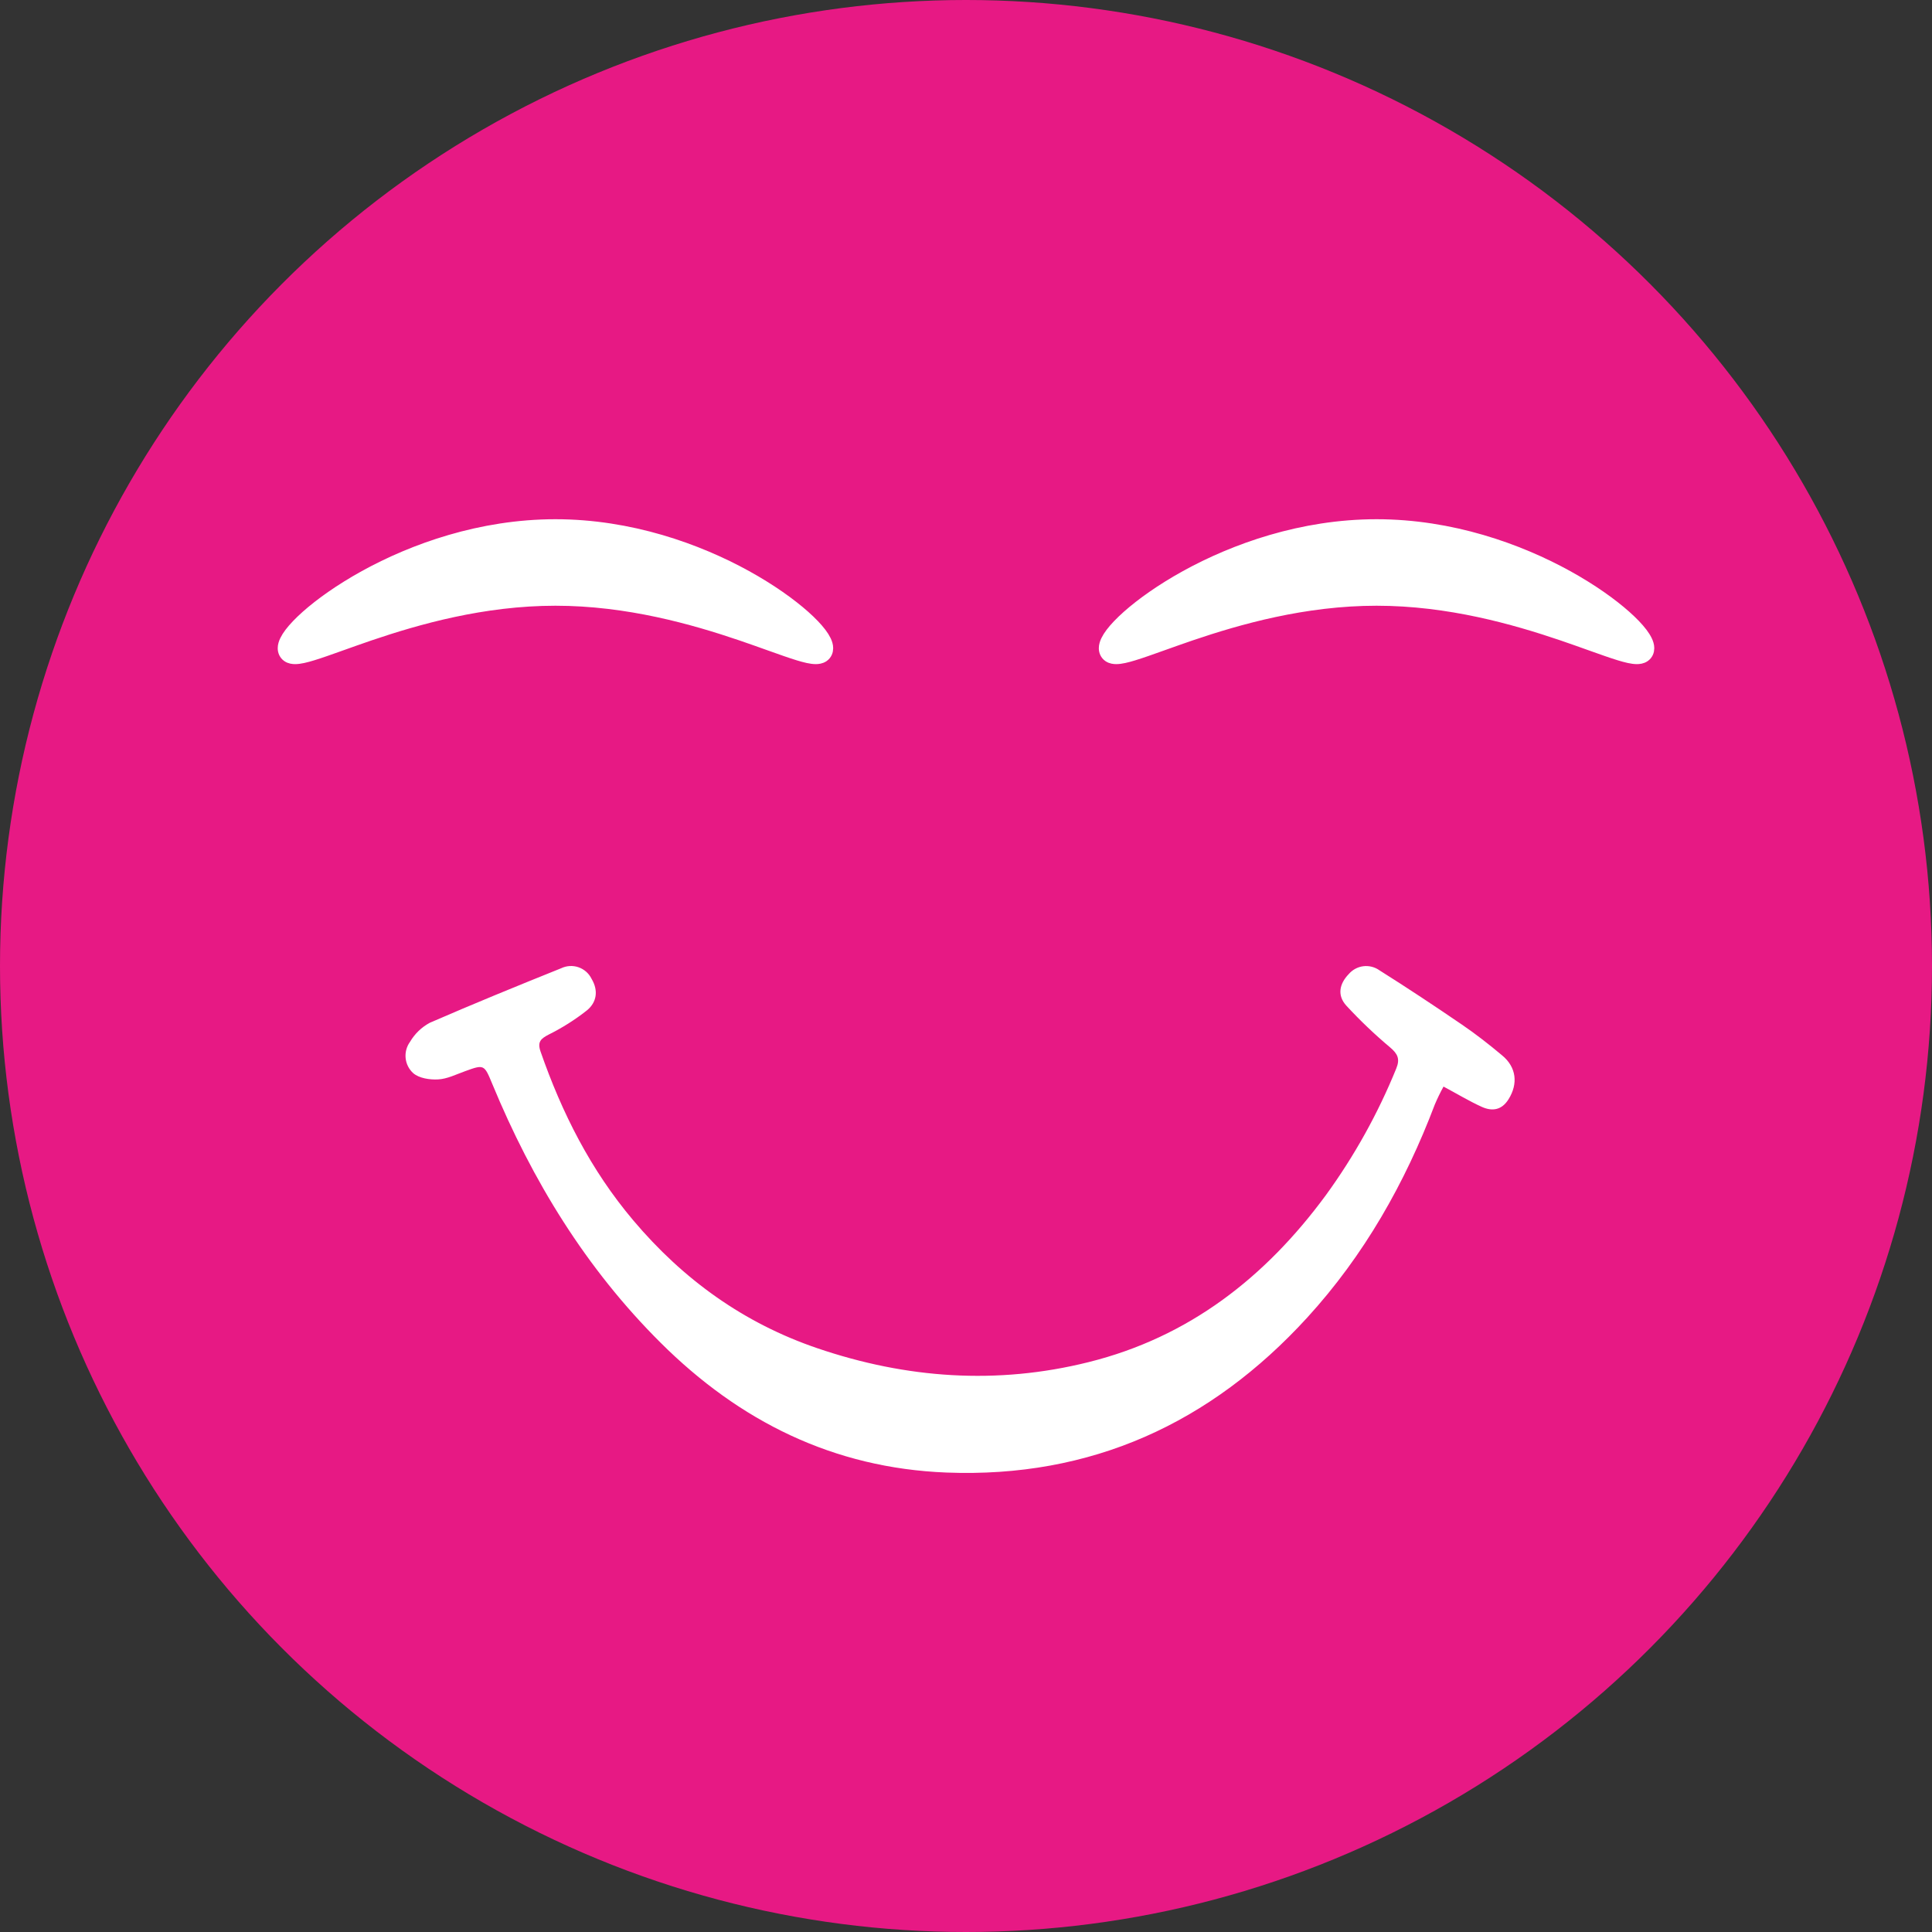
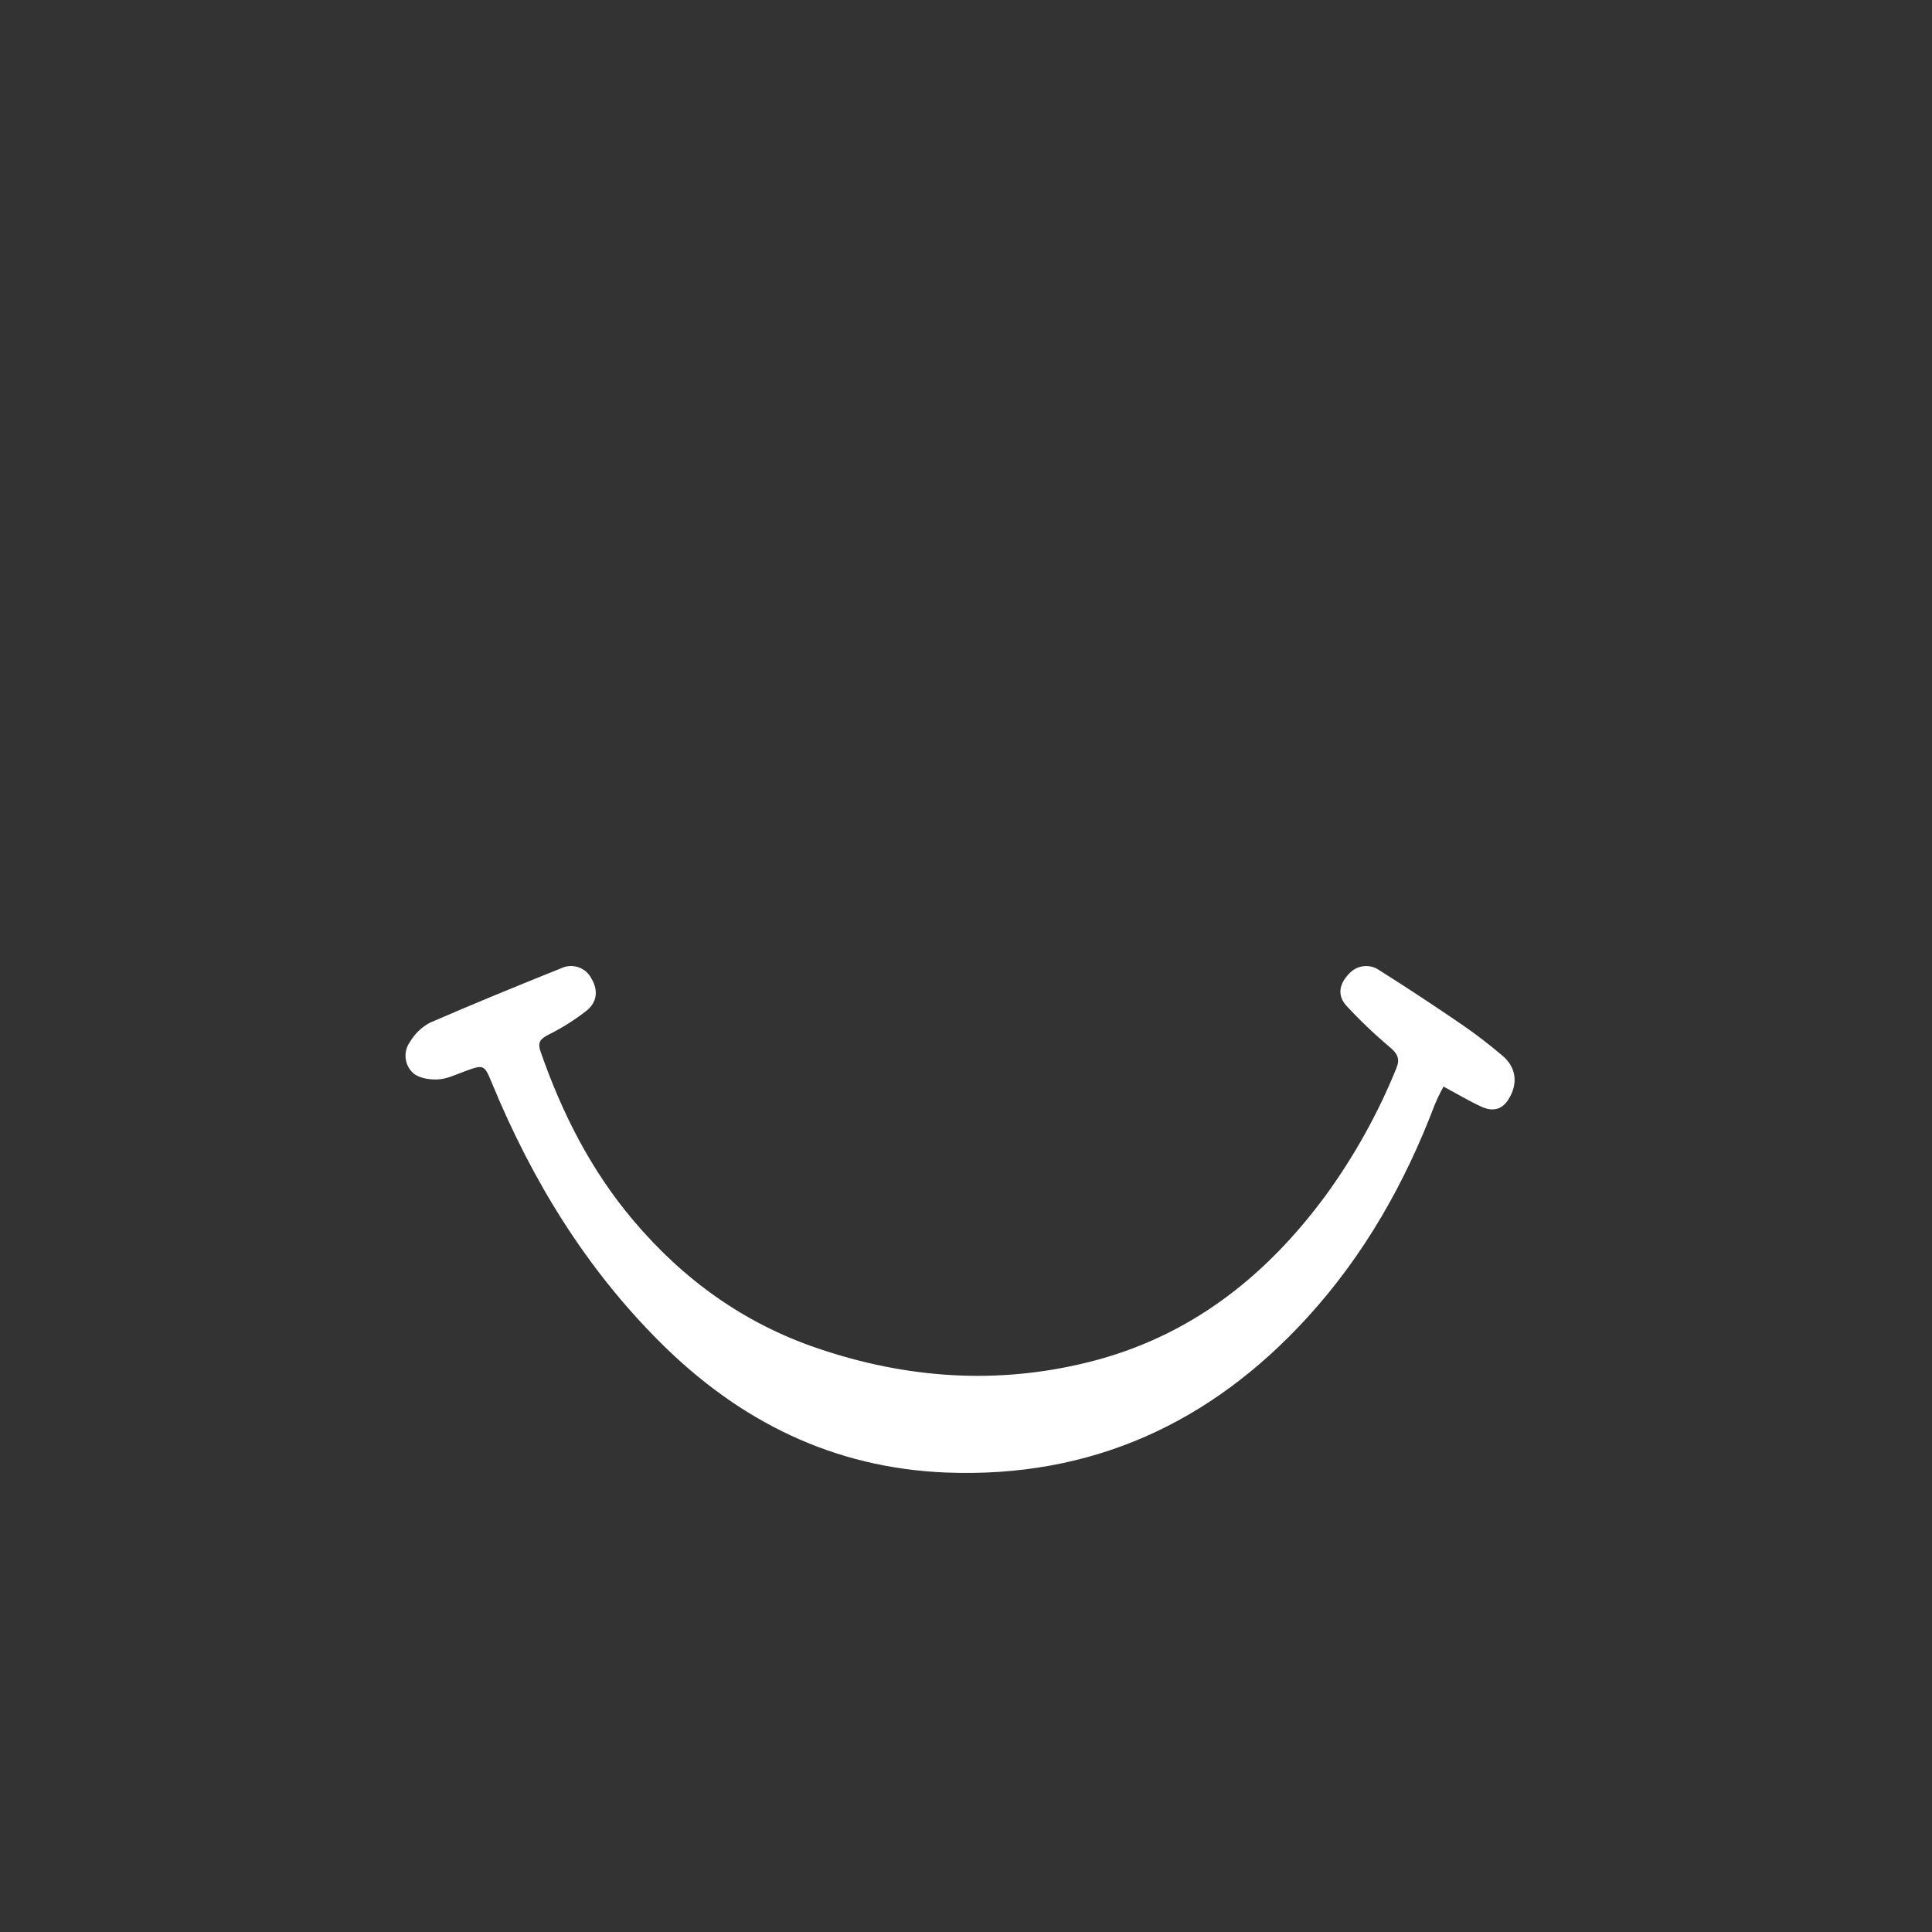
<svg xmlns="http://www.w3.org/2000/svg" width="80" height="80" viewBox="0 0 80 80" fill="none">
  <rect x="0" y="0" width="80" height="80" fill="#333333" stroke="none" />
-   <circle cx="40" cy="40" r="40" fill="#E71984" />
  <path d="M62.468 45.514C62.184 45.972 61.79 46.026 61.36 45.834C60.835 45.596 60.338 45.294 59.773 44.993C59.641 45.233 59.521 45.48 59.414 45.732C58.18 48.989 56.484 51.982 54.131 54.557C50.128 58.937 45.182 61.208 39.186 60.975C34.51 60.79 30.621 58.854 27.35 55.595C24.265 52.525 22.038 48.886 20.383 44.88C20.051 44.077 20.047 44.068 19.253 44.358C18.883 44.491 18.514 44.677 18.144 44.696C17.797 44.716 17.35 44.648 17.108 44.435C16.931 44.273 16.82 44.052 16.796 43.814C16.772 43.575 16.836 43.336 16.977 43.142C17.173 42.807 17.457 42.533 17.799 42.35C19.598 41.568 21.414 40.825 23.235 40.094C23.46 39.986 23.718 39.97 23.954 40.052C24.19 40.133 24.384 40.304 24.494 40.528C24.791 41.025 24.706 41.513 24.296 41.843C23.808 42.227 23.283 42.559 22.727 42.836C22.401 43.005 22.242 43.133 22.382 43.539C23.271 46.092 24.46 48.444 26.217 50.526C28.292 52.987 30.808 54.794 33.847 55.828C37.527 57.081 41.279 57.35 45.075 56.403C49.235 55.368 52.398 52.893 54.901 49.49C56.081 47.866 57.06 46.105 57.816 44.245C57.981 43.844 57.872 43.632 57.554 43.364C56.917 42.829 56.315 42.255 55.751 41.644C55.367 41.225 55.452 40.746 55.847 40.336C56.002 40.155 56.219 40.038 56.455 40.009C56.692 39.981 56.93 40.042 57.124 40.181C58.275 40.905 59.411 41.659 60.536 42.427C61.114 42.821 61.666 43.253 62.198 43.7C62.795 44.19 62.865 44.877 62.468 45.514Z" fill="white" />
-   <path d="M57 24.832C59.997 24.832 62.716 25.609 64.698 26.282C65.123 26.427 65.519 26.569 65.878 26.697C66.344 26.863 66.746 27.007 67.062 27.103C67.34 27.188 67.588 27.249 67.775 27.25C67.867 27.25 67.985 27.238 68.085 27.169C68.203 27.087 68.25 26.962 68.25 26.841C68.25 26.732 68.214 26.626 68.168 26.531C68.121 26.434 68.055 26.331 67.976 26.226C67.816 26.016 67.588 25.776 67.302 25.522C66.729 25.012 65.908 24.425 64.899 23.867C62.882 22.754 60.09 21.75 57 21.75C53.91 21.75 51.118 22.754 49.101 23.867C48.092 24.425 47.271 25.012 46.698 25.522C46.412 25.776 46.184 26.016 46.024 26.226C45.944 26.331 45.879 26.434 45.832 26.531C45.786 26.626 45.75 26.732 45.75 26.841C45.75 26.962 45.797 27.087 45.915 27.169C46.015 27.238 46.133 27.25 46.225 27.25C46.412 27.249 46.66 27.188 46.938 27.103C47.254 27.007 47.656 26.863 48.122 26.697C48.481 26.569 48.877 26.427 49.302 26.282C51.284 25.609 54.003 24.832 57 24.832Z" fill="white" stroke="white" stroke-width="0.5" />
-   <path d="M23 24.832C25.997 24.832 28.716 25.609 30.698 26.282C31.123 26.427 31.519 26.569 31.878 26.697C32.344 26.863 32.746 27.007 33.062 27.103C33.34 27.188 33.588 27.249 33.775 27.25C33.867 27.25 33.985 27.238 34.085 27.169C34.203 27.087 34.25 26.962 34.25 26.841C34.25 26.732 34.214 26.626 34.168 26.531C34.121 26.434 34.056 26.331 33.976 26.226C33.816 26.016 33.588 25.776 33.302 25.522C32.729 25.012 31.908 24.425 30.899 23.867C28.882 22.754 26.09 21.75 23 21.75C19.91 21.75 17.118 22.754 15.101 23.867C14.092 24.425 13.271 25.012 12.698 25.522C12.412 25.776 12.184 26.016 12.024 26.226C11.944 26.331 11.879 26.434 11.832 26.531C11.786 26.626 11.75 26.732 11.75 26.841C11.75 26.962 11.797 27.087 11.915 27.169C12.015 27.238 12.133 27.25 12.225 27.25C12.412 27.249 12.66 27.188 12.938 27.103C13.254 27.007 13.656 26.863 14.122 26.697C14.481 26.569 14.877 26.427 15.302 26.282C17.284 25.609 20.003 24.832 23 24.832Z" fill="white" stroke="white" stroke-width="0.5" />
</svg>